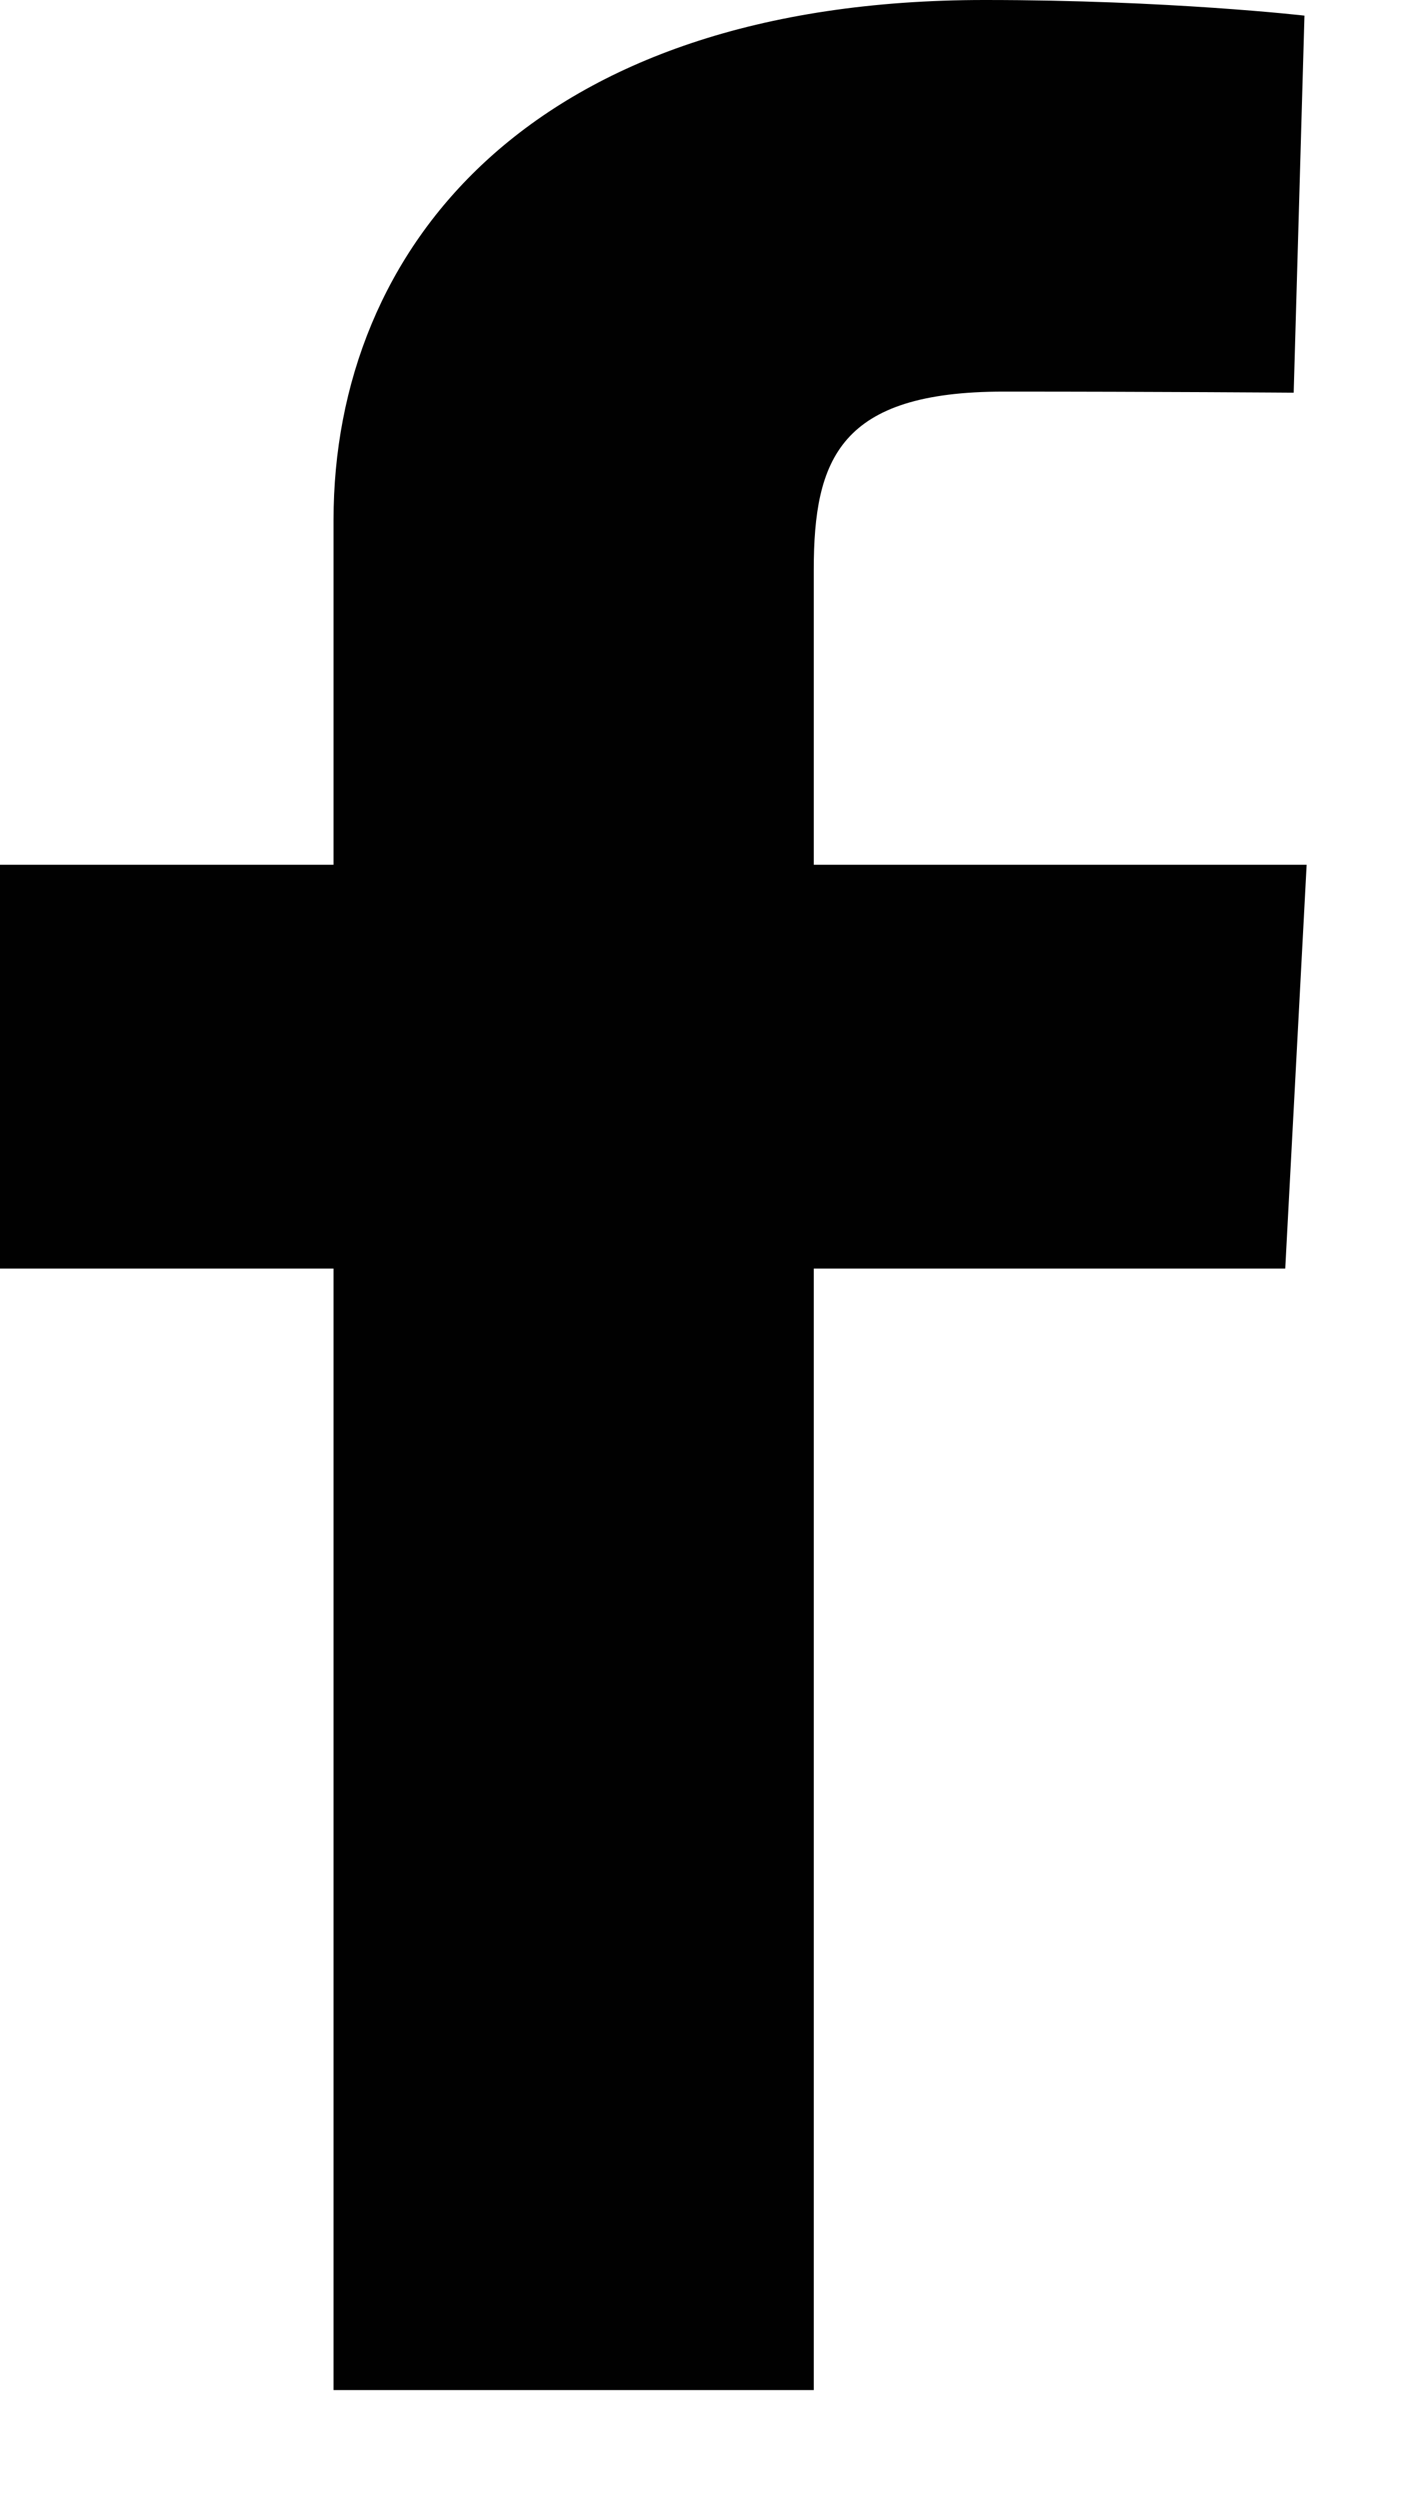
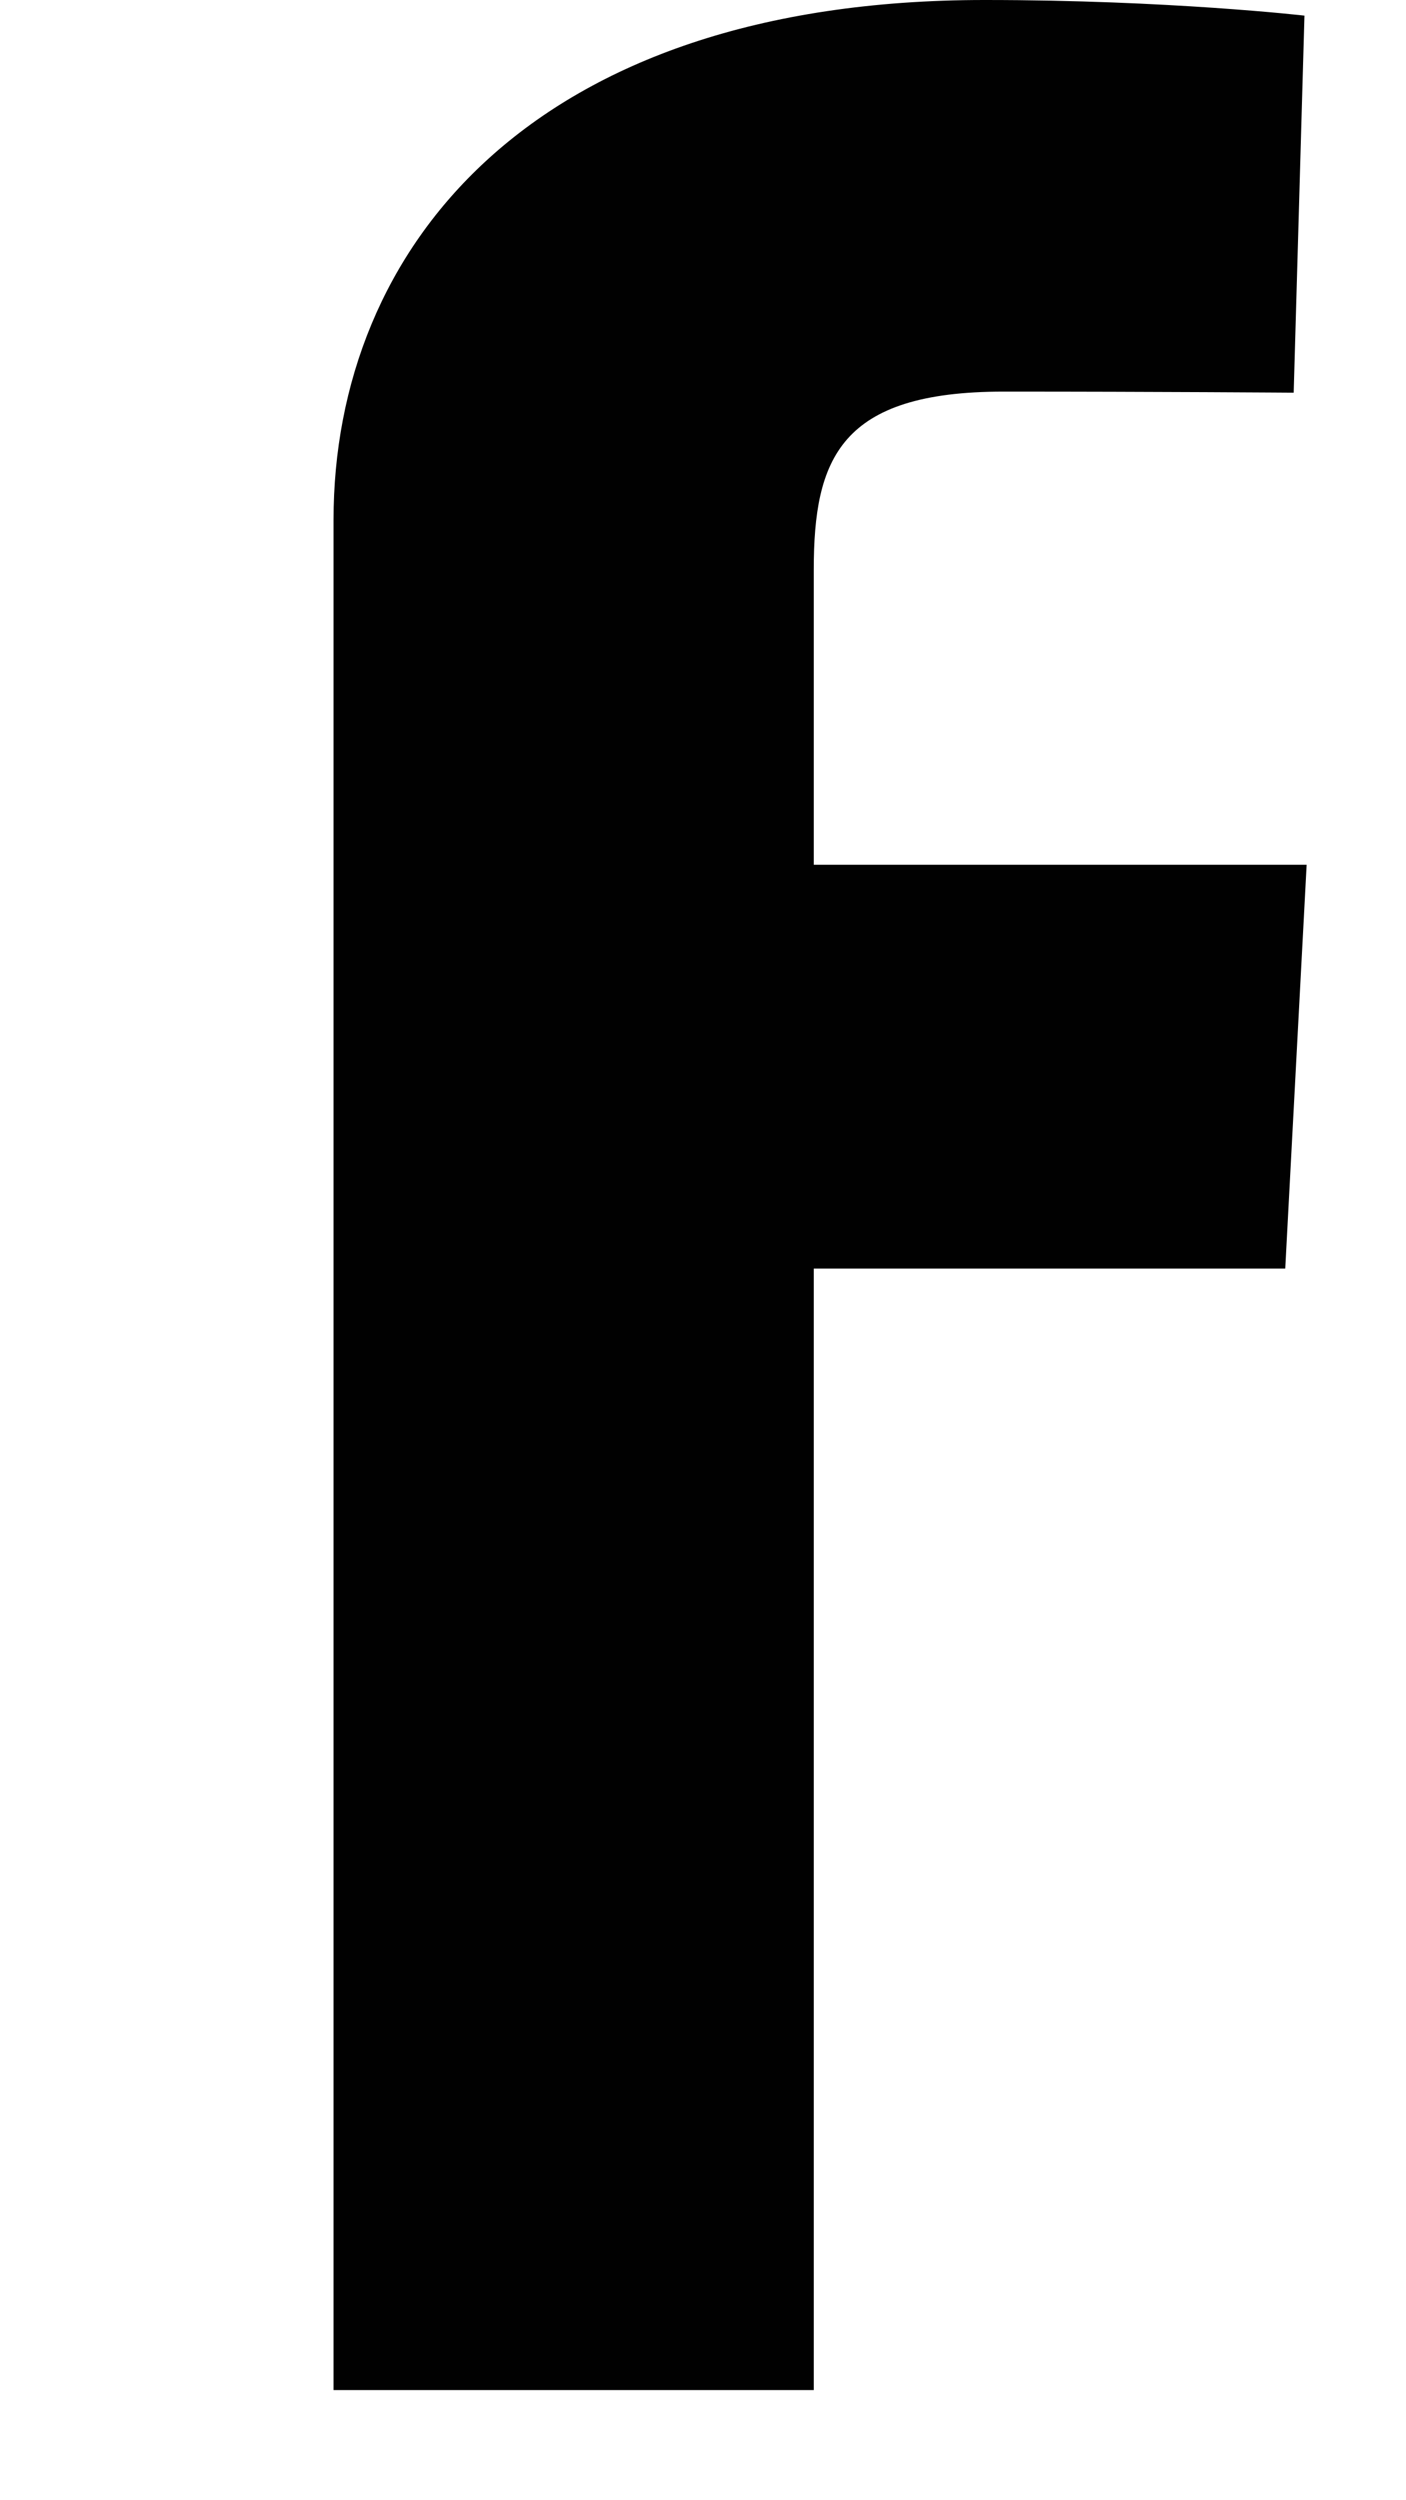
<svg xmlns="http://www.w3.org/2000/svg" width="9" height="16" viewBox="0 0 9 16" fill="none">
-   <path d="M2.135 15.295V8.118H0V5.534H2.135V3.327C2.135 1.593 3.397 0 6.303 0C7.48 0 8.35 0.1 8.35 0.1L8.281 2.513C8.281 2.513 7.394 2.506 6.425 2.506C5.377 2.506 5.209 2.935 5.209 3.647V5.534H8.364L8.227 8.118H5.209V15.295H2.135Z" fill="#010101" />
+   <path d="M2.135 15.295V8.118V5.534H2.135V3.327C2.135 1.593 3.397 0 6.303 0C7.48 0 8.35 0.1 8.35 0.1L8.281 2.513C8.281 2.513 7.394 2.506 6.425 2.506C5.377 2.506 5.209 2.935 5.209 3.647V5.534H8.364L8.227 8.118H5.209V15.295H2.135Z" fill="#010101" />
</svg>